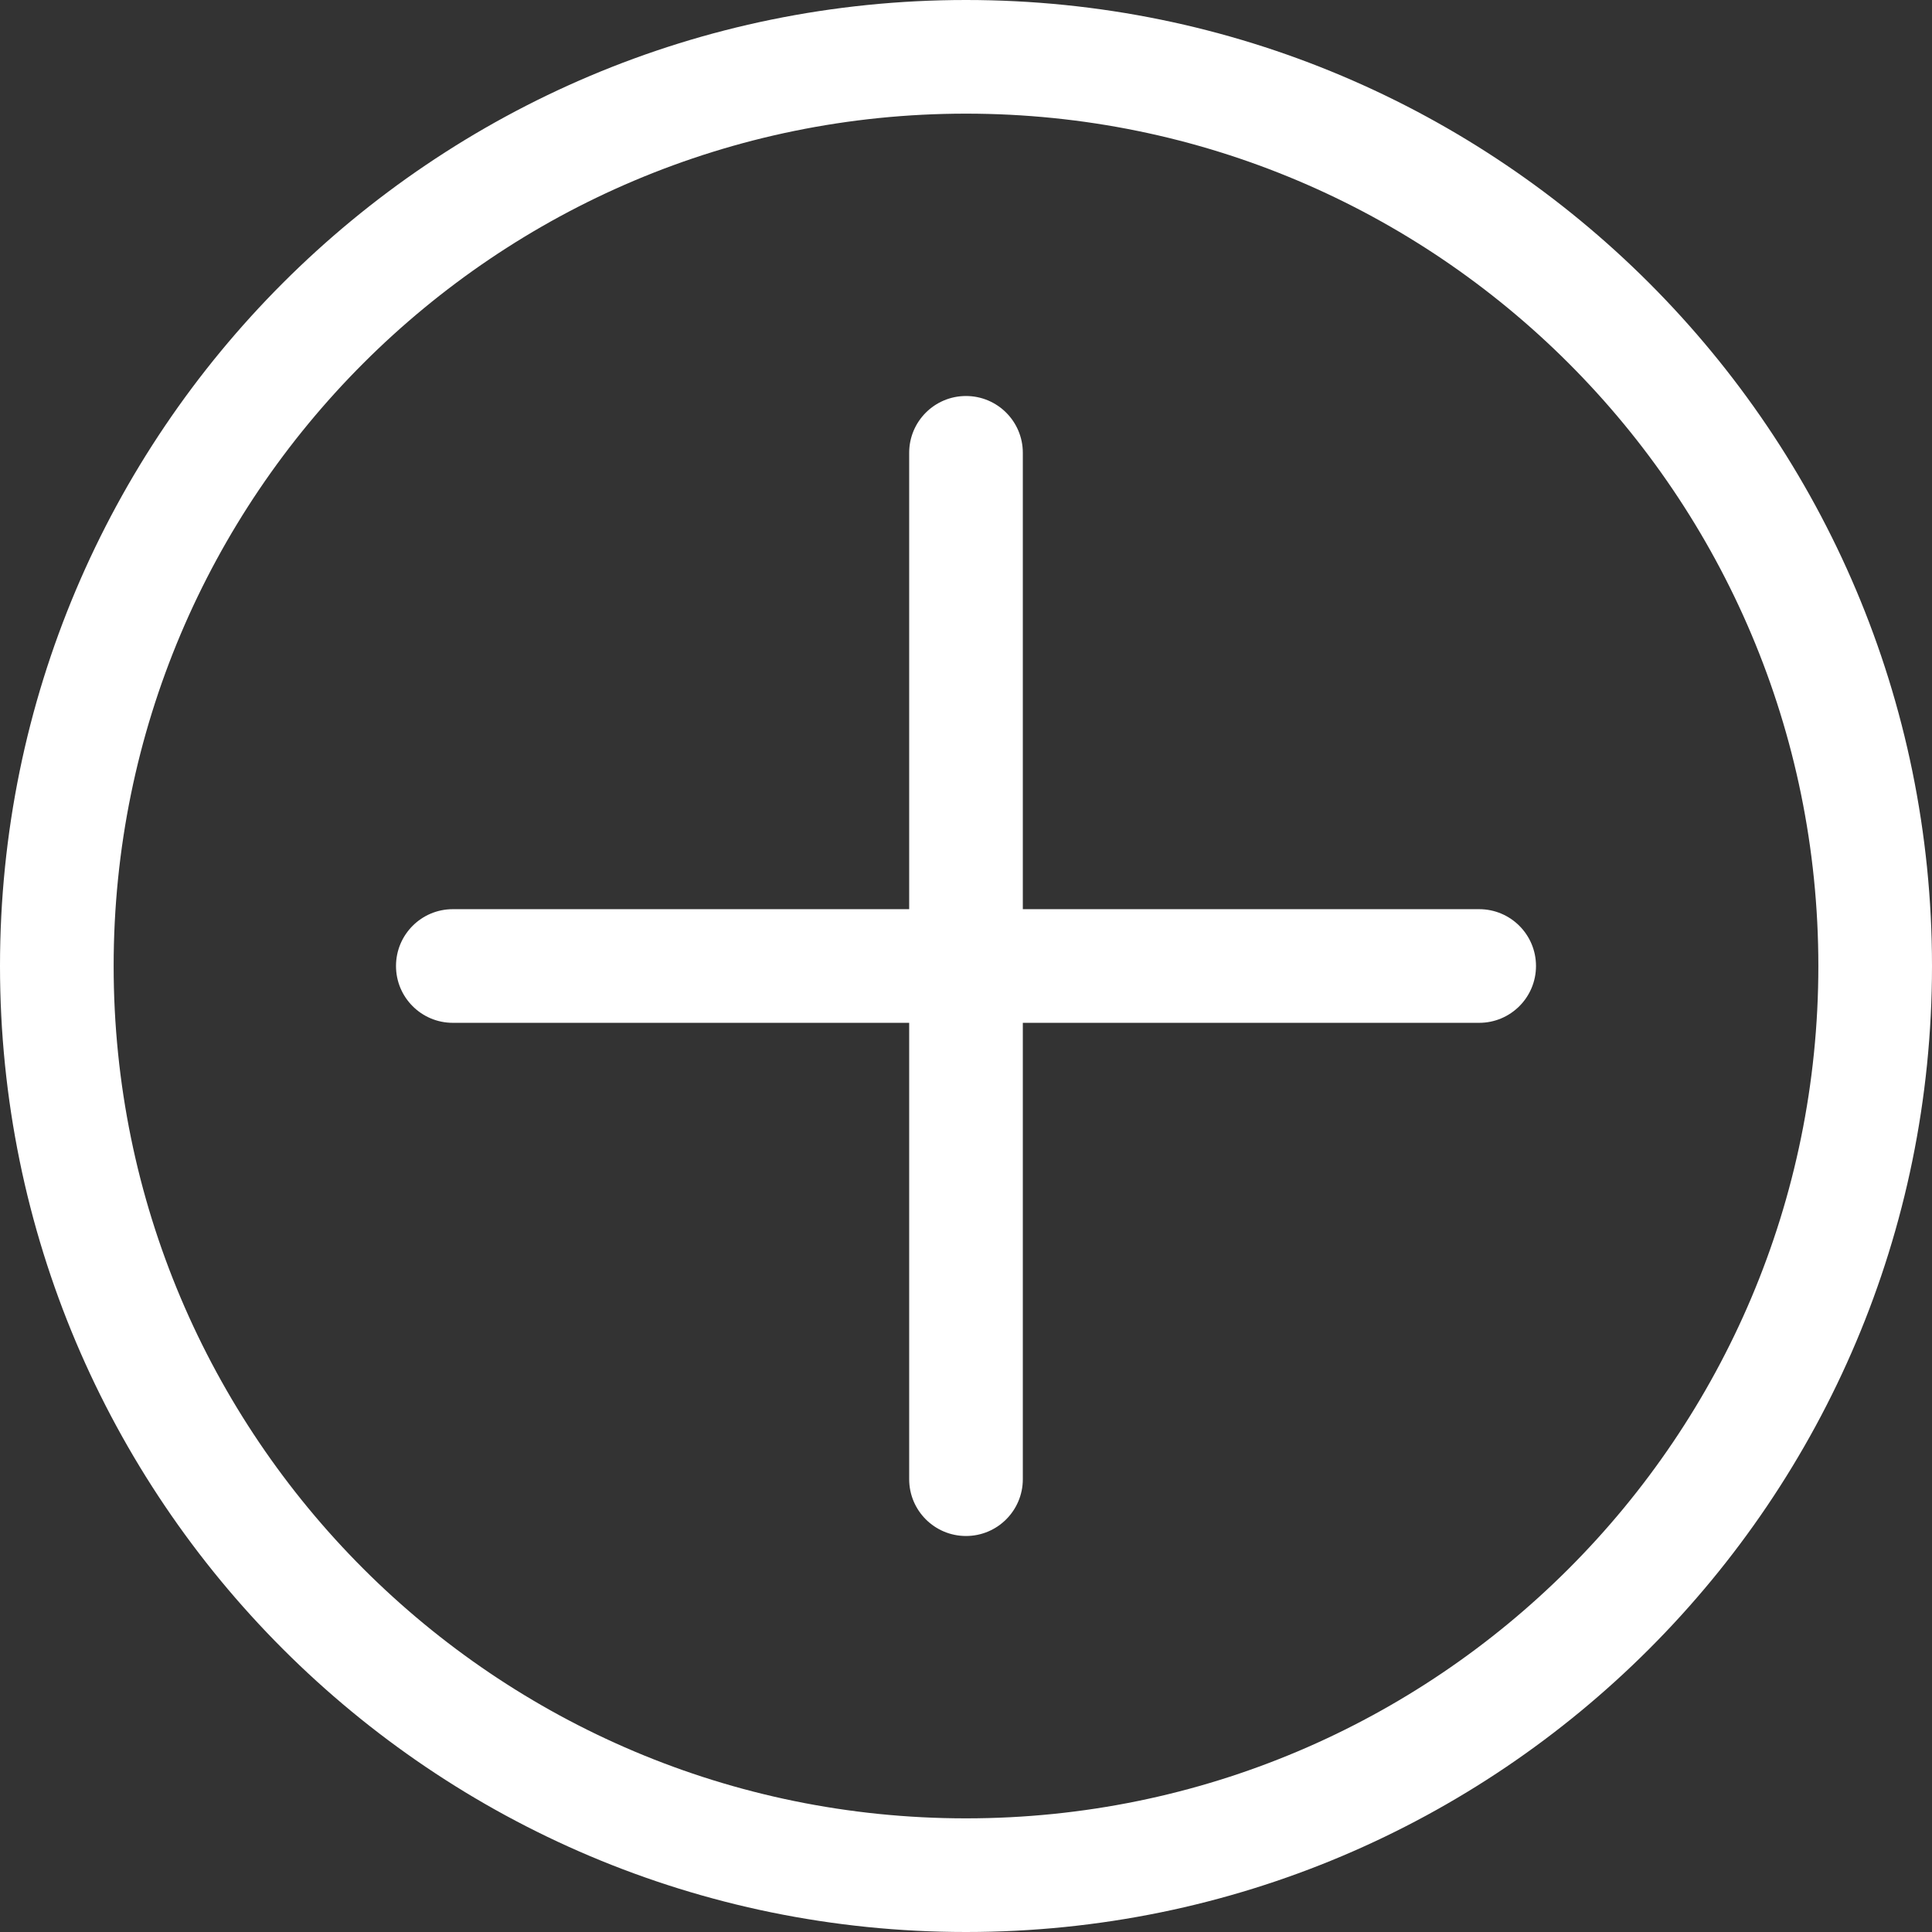
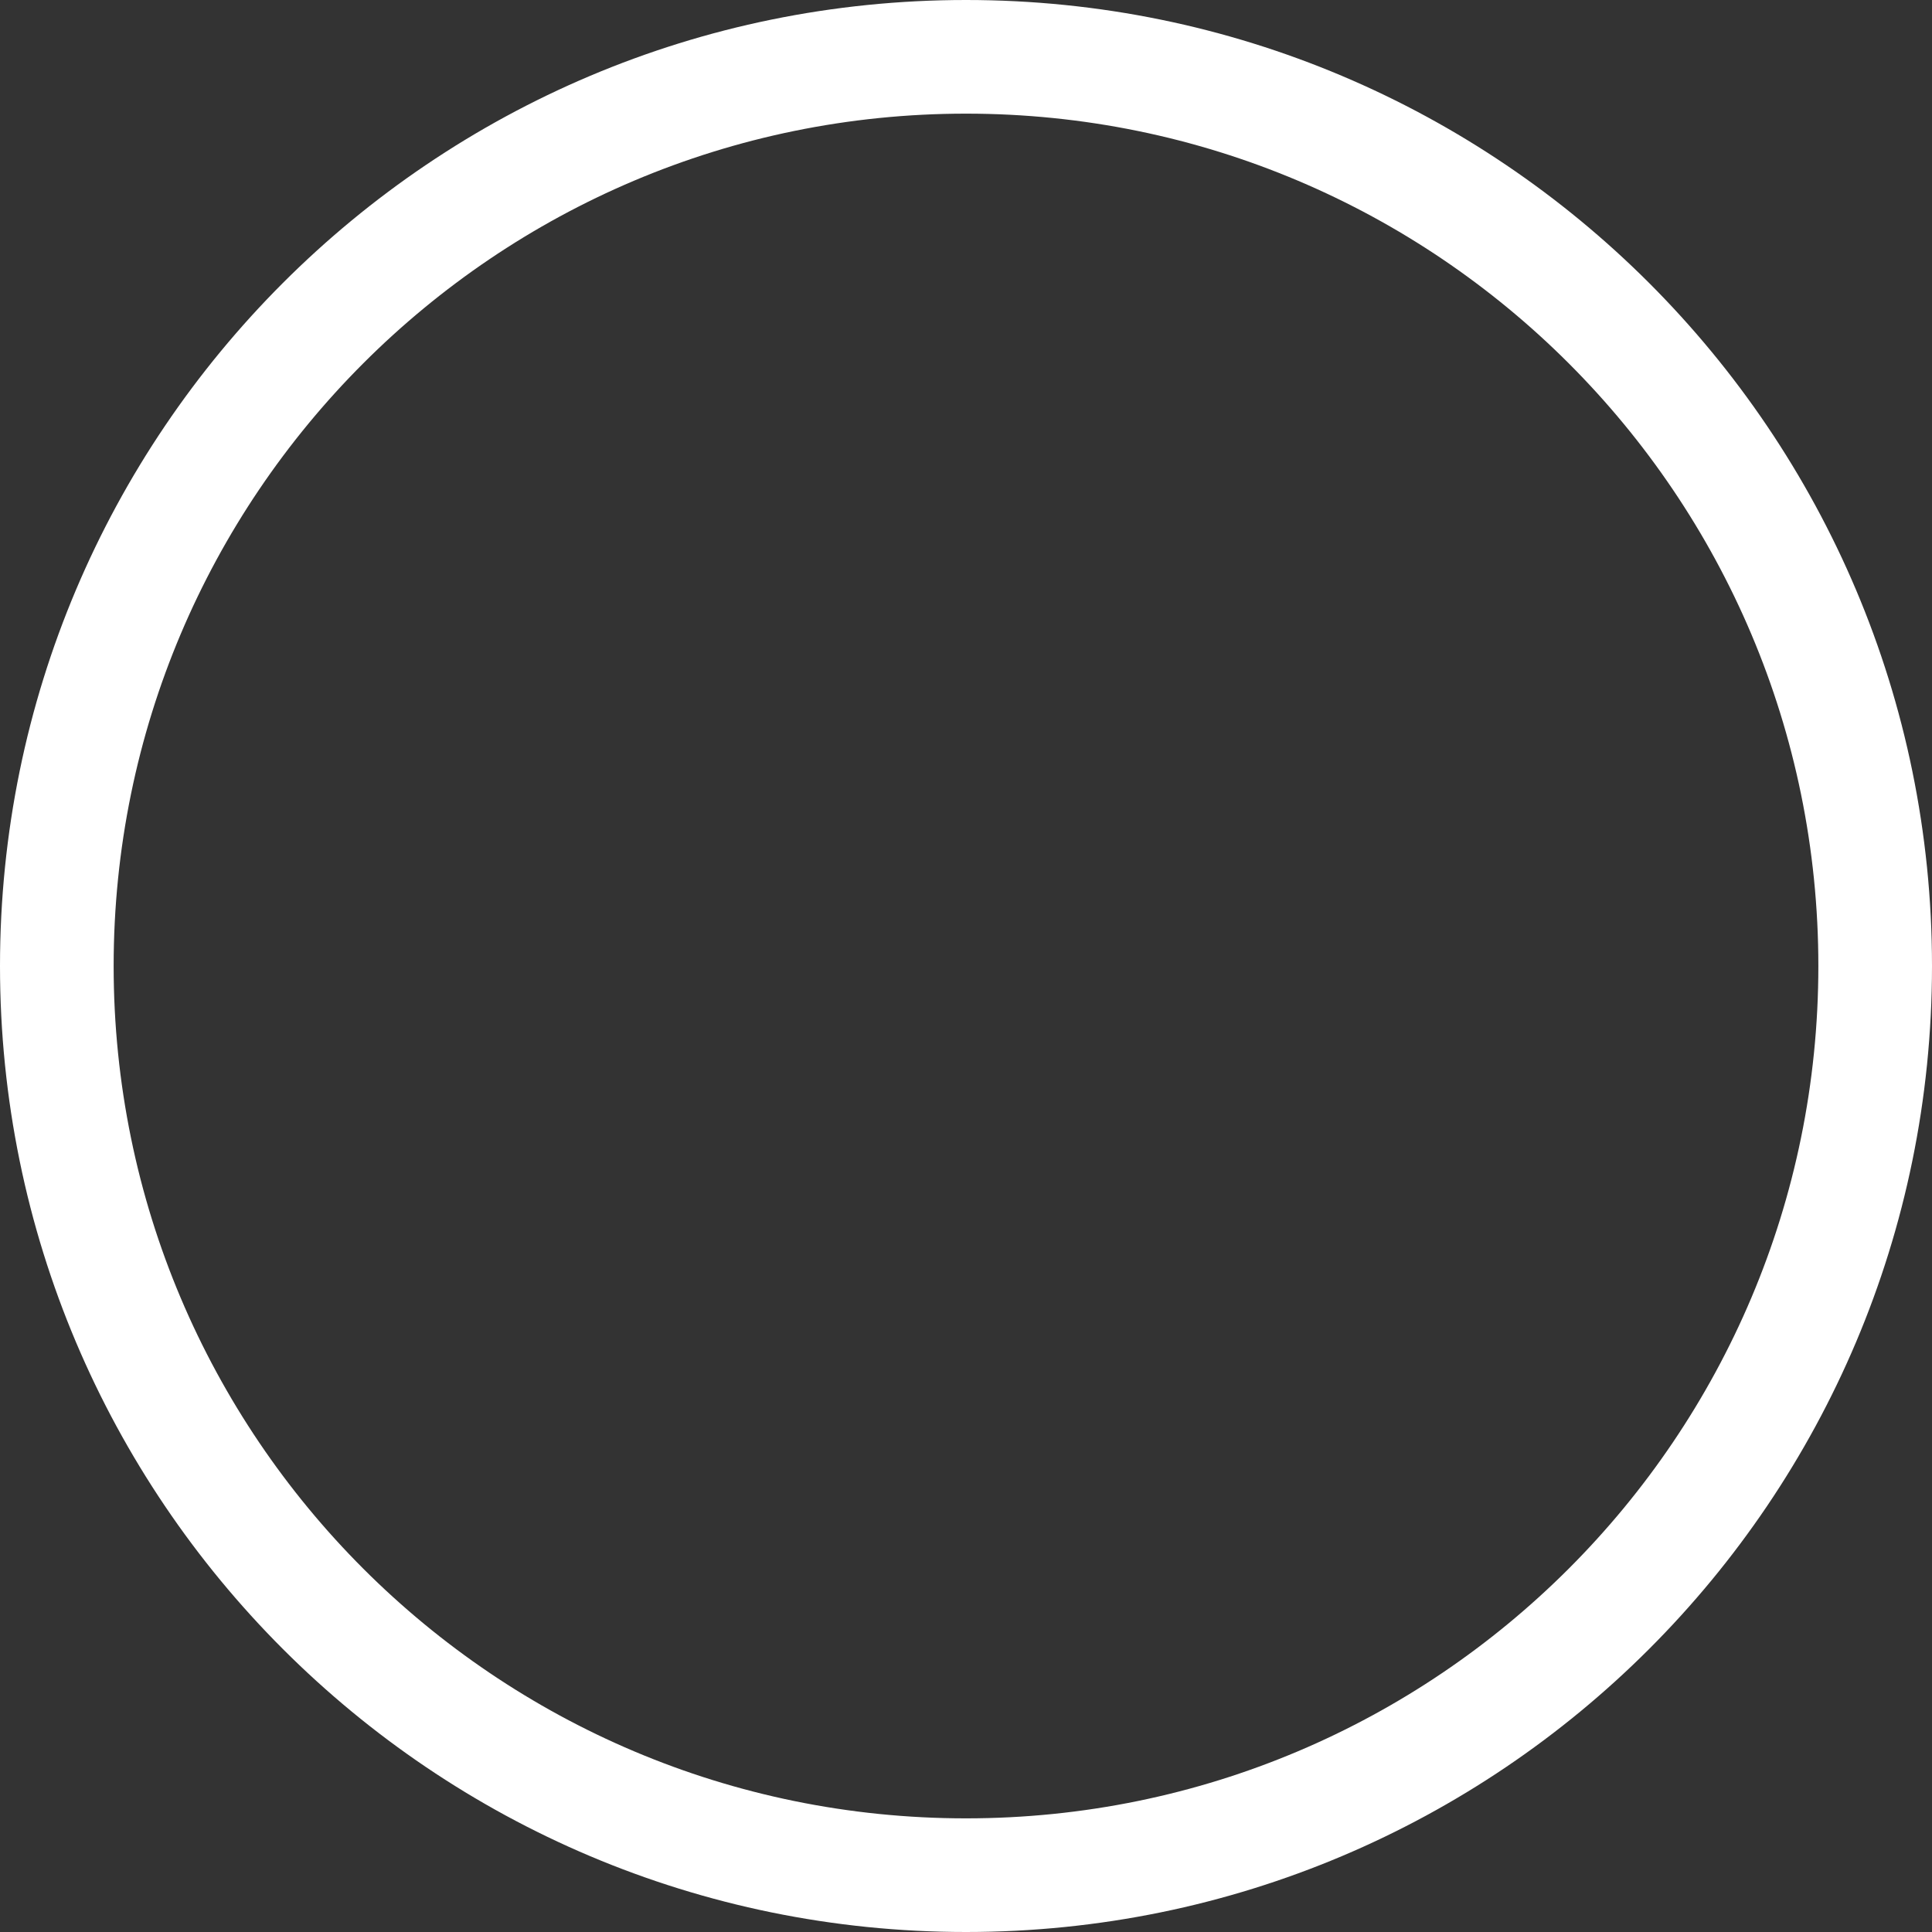
<svg xmlns="http://www.w3.org/2000/svg" width="34" height="34" viewBox="0 0 34 34" fill="none">
  <rect x="0" y="0" width="34" height="34" fill="#333333" stroke="none" />
-   <path d="M17 27.031C16.448 27.031 16 26.584 16 26.031V18H7.969C7.416 18 6.969 17.552 6.969 17C6.969 16.448 7.416 16 7.969 16H16V7.969C16 7.416 16.448 6.969 17 6.969C17.552 6.969 18 7.416 18 7.969V16H26.031C26.584 16 27.031 16.448 27.031 17C27.031 17.552 26.584 18 26.031 18H18V26.031C18 26.584 17.552 27.031 17 27.031Z" fill="white" />
  <path fill-rule="evenodd" clip-rule="evenodd" d="M34 17C34 26.389 26.389 34 17 34C7.611 34 0 26.389 0 17C0 7.611 7.611 0 17 0C26.389 0 34 7.611 34 17ZM32 17C32 25.284 25.284 32 17 32C8.716 32 2 25.284 2 17C2 8.716 8.716 2 17 2C25.284 2 32 8.716 32 17Z" fill="white" />
</svg>